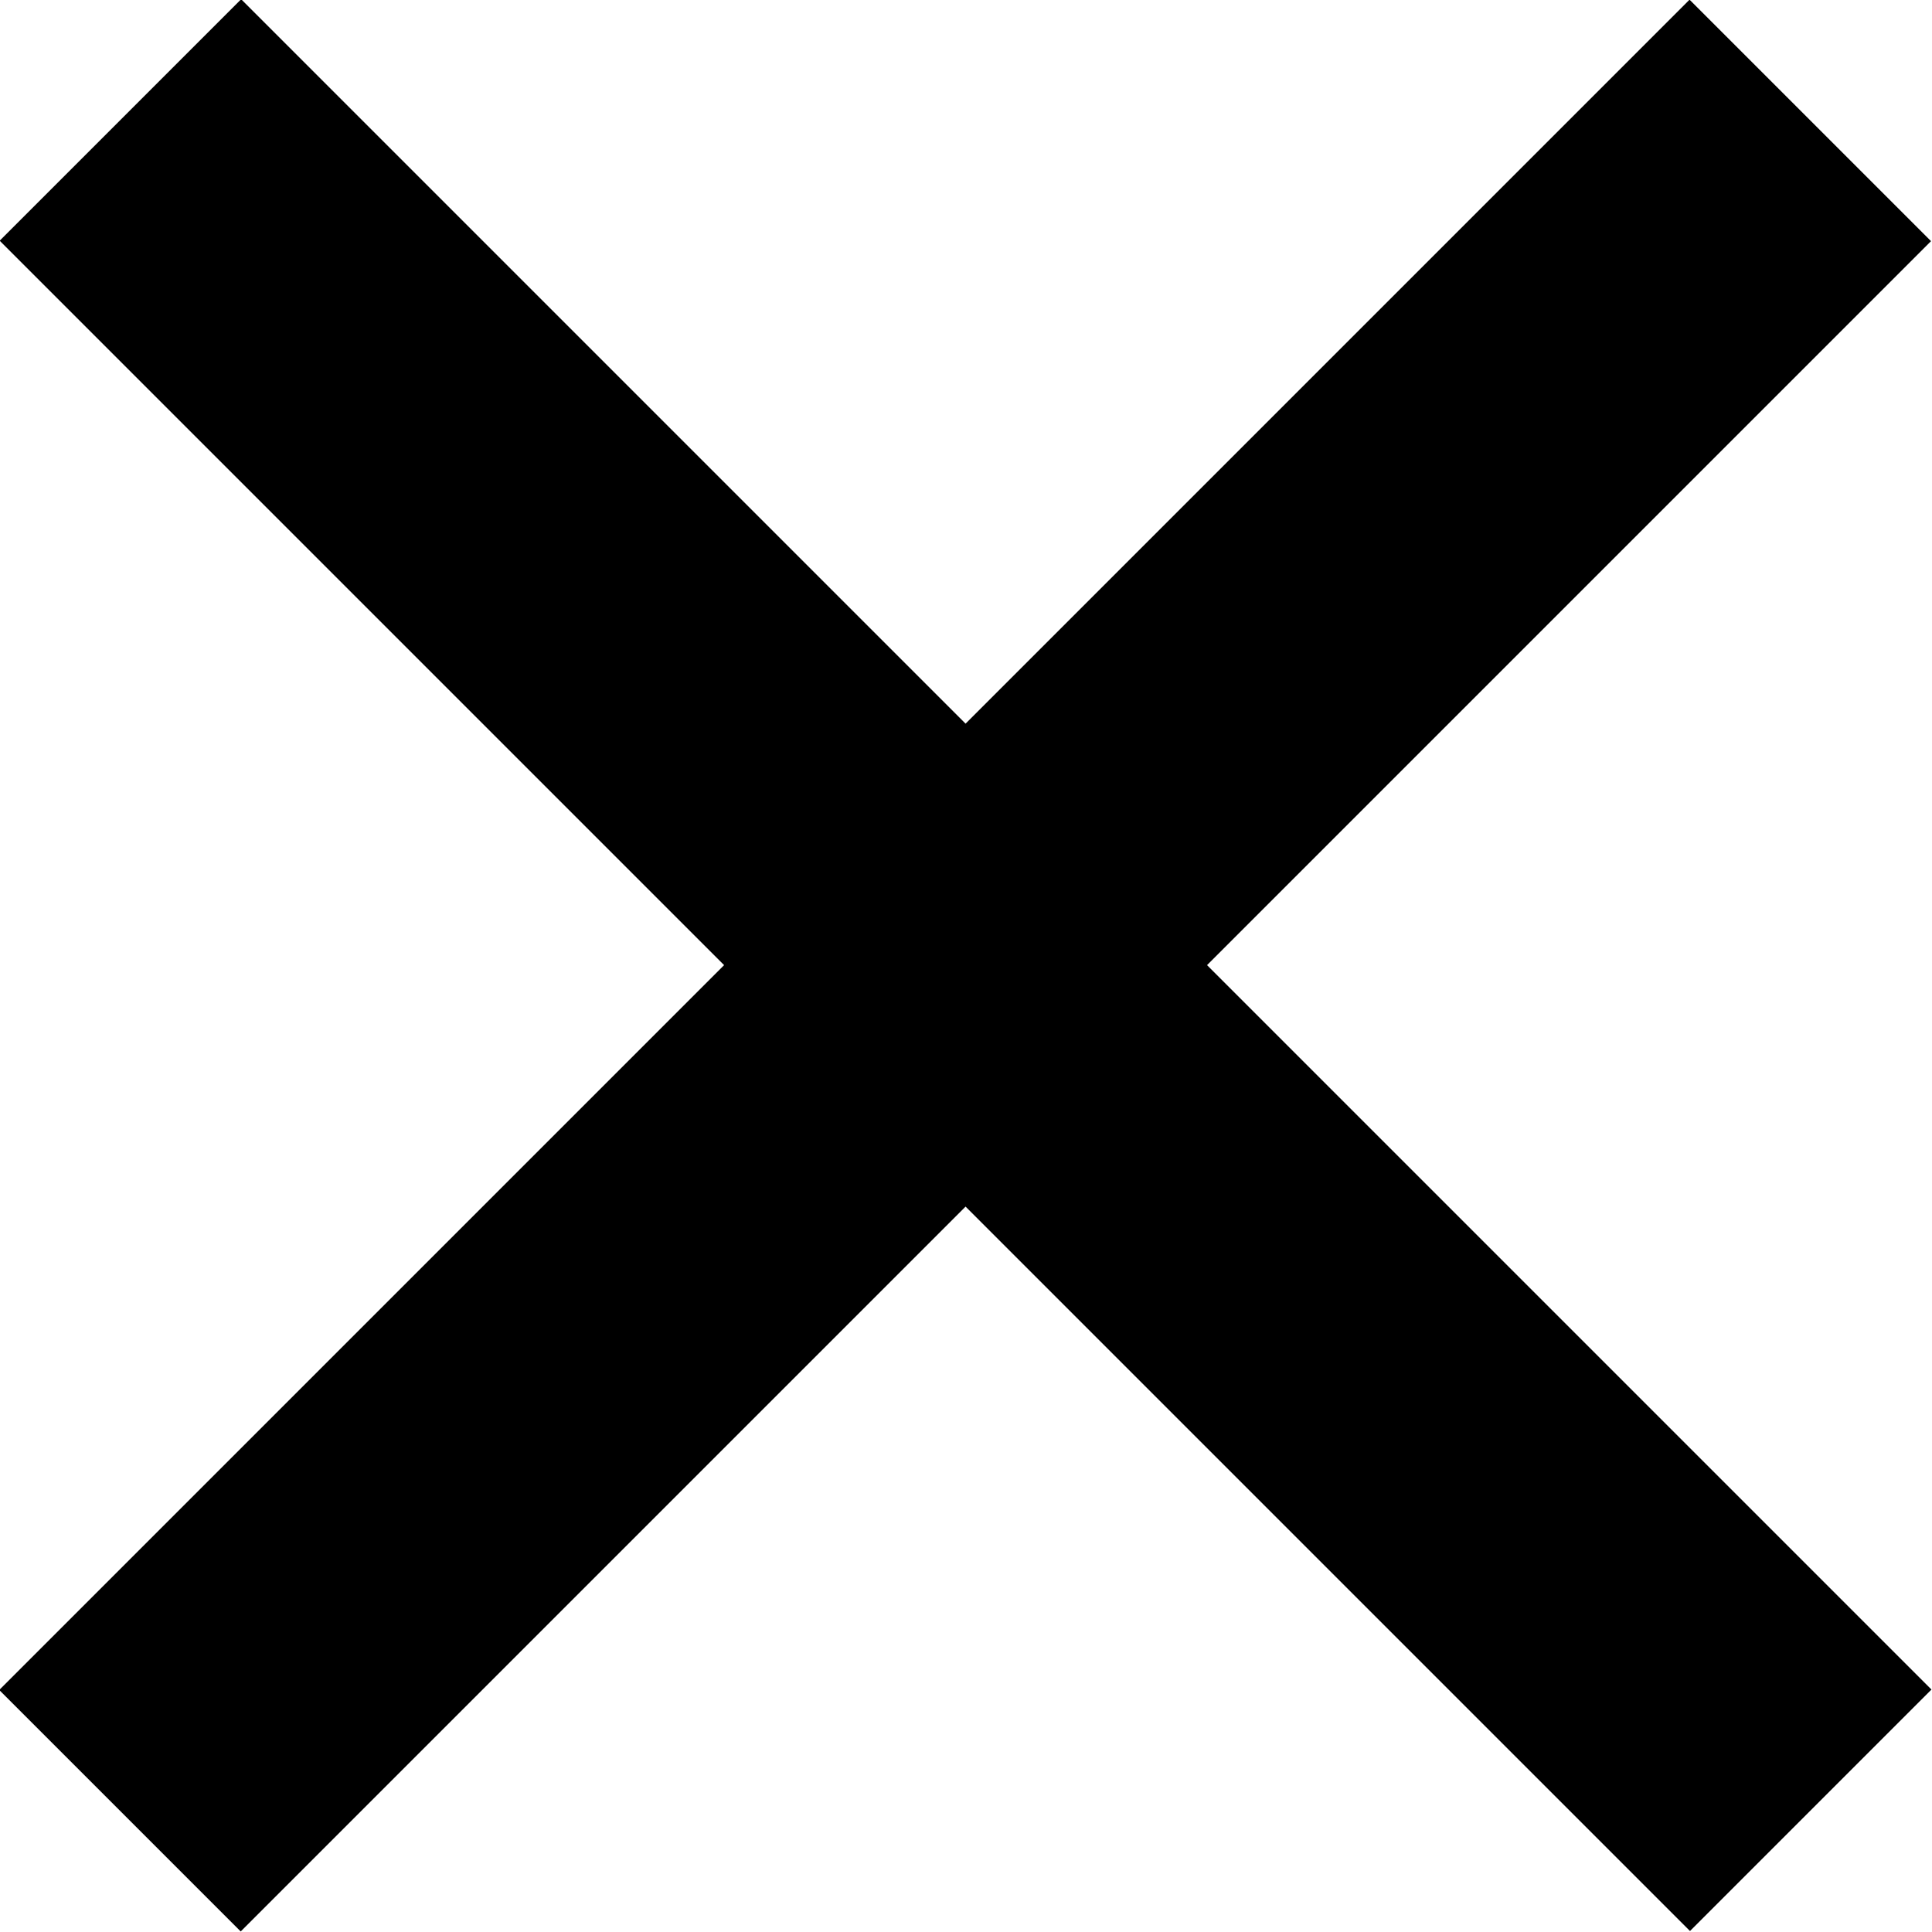
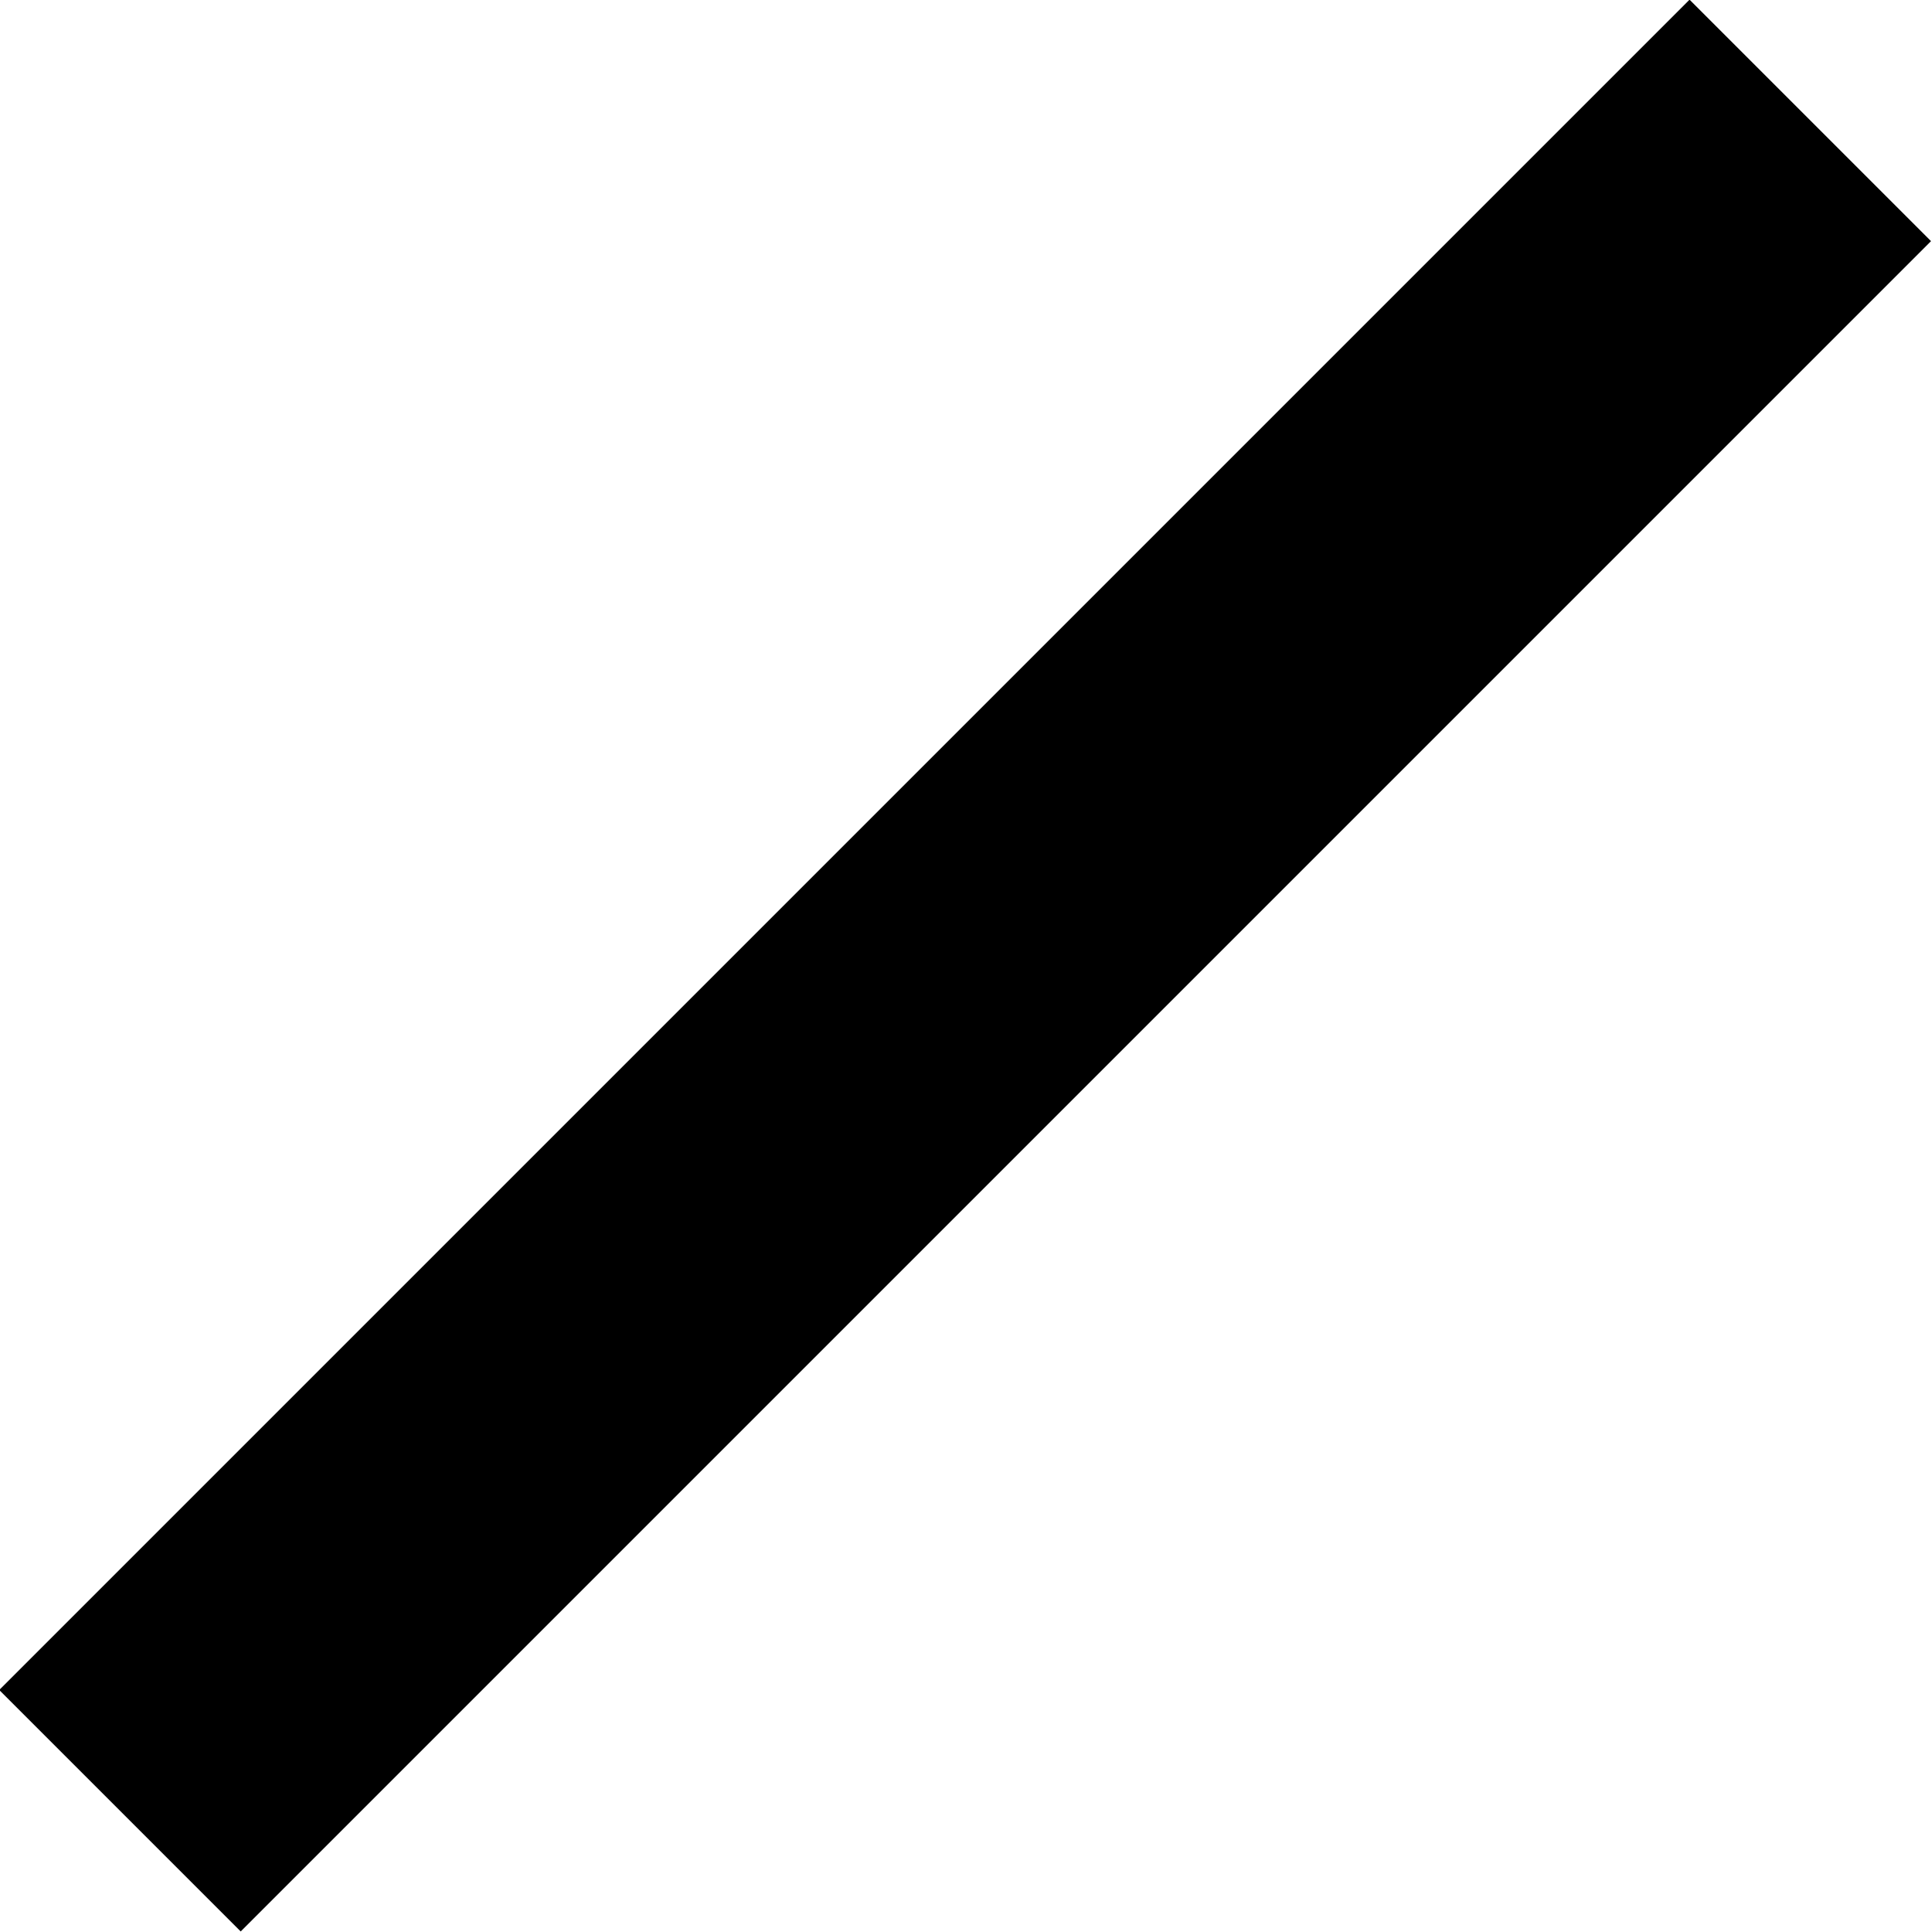
<svg xmlns="http://www.w3.org/2000/svg" viewBox="0 0 22.63 22.63">
-   <rect x="-2.69" y="9.31" width="28" height="4" transform="translate(11.31 -4.69) rotate(45)" />
  <rect x="-2.69" y="9.31" width="28" height="4" transform="translate(-4.69 11.31) rotate(-45)" />
</svg>